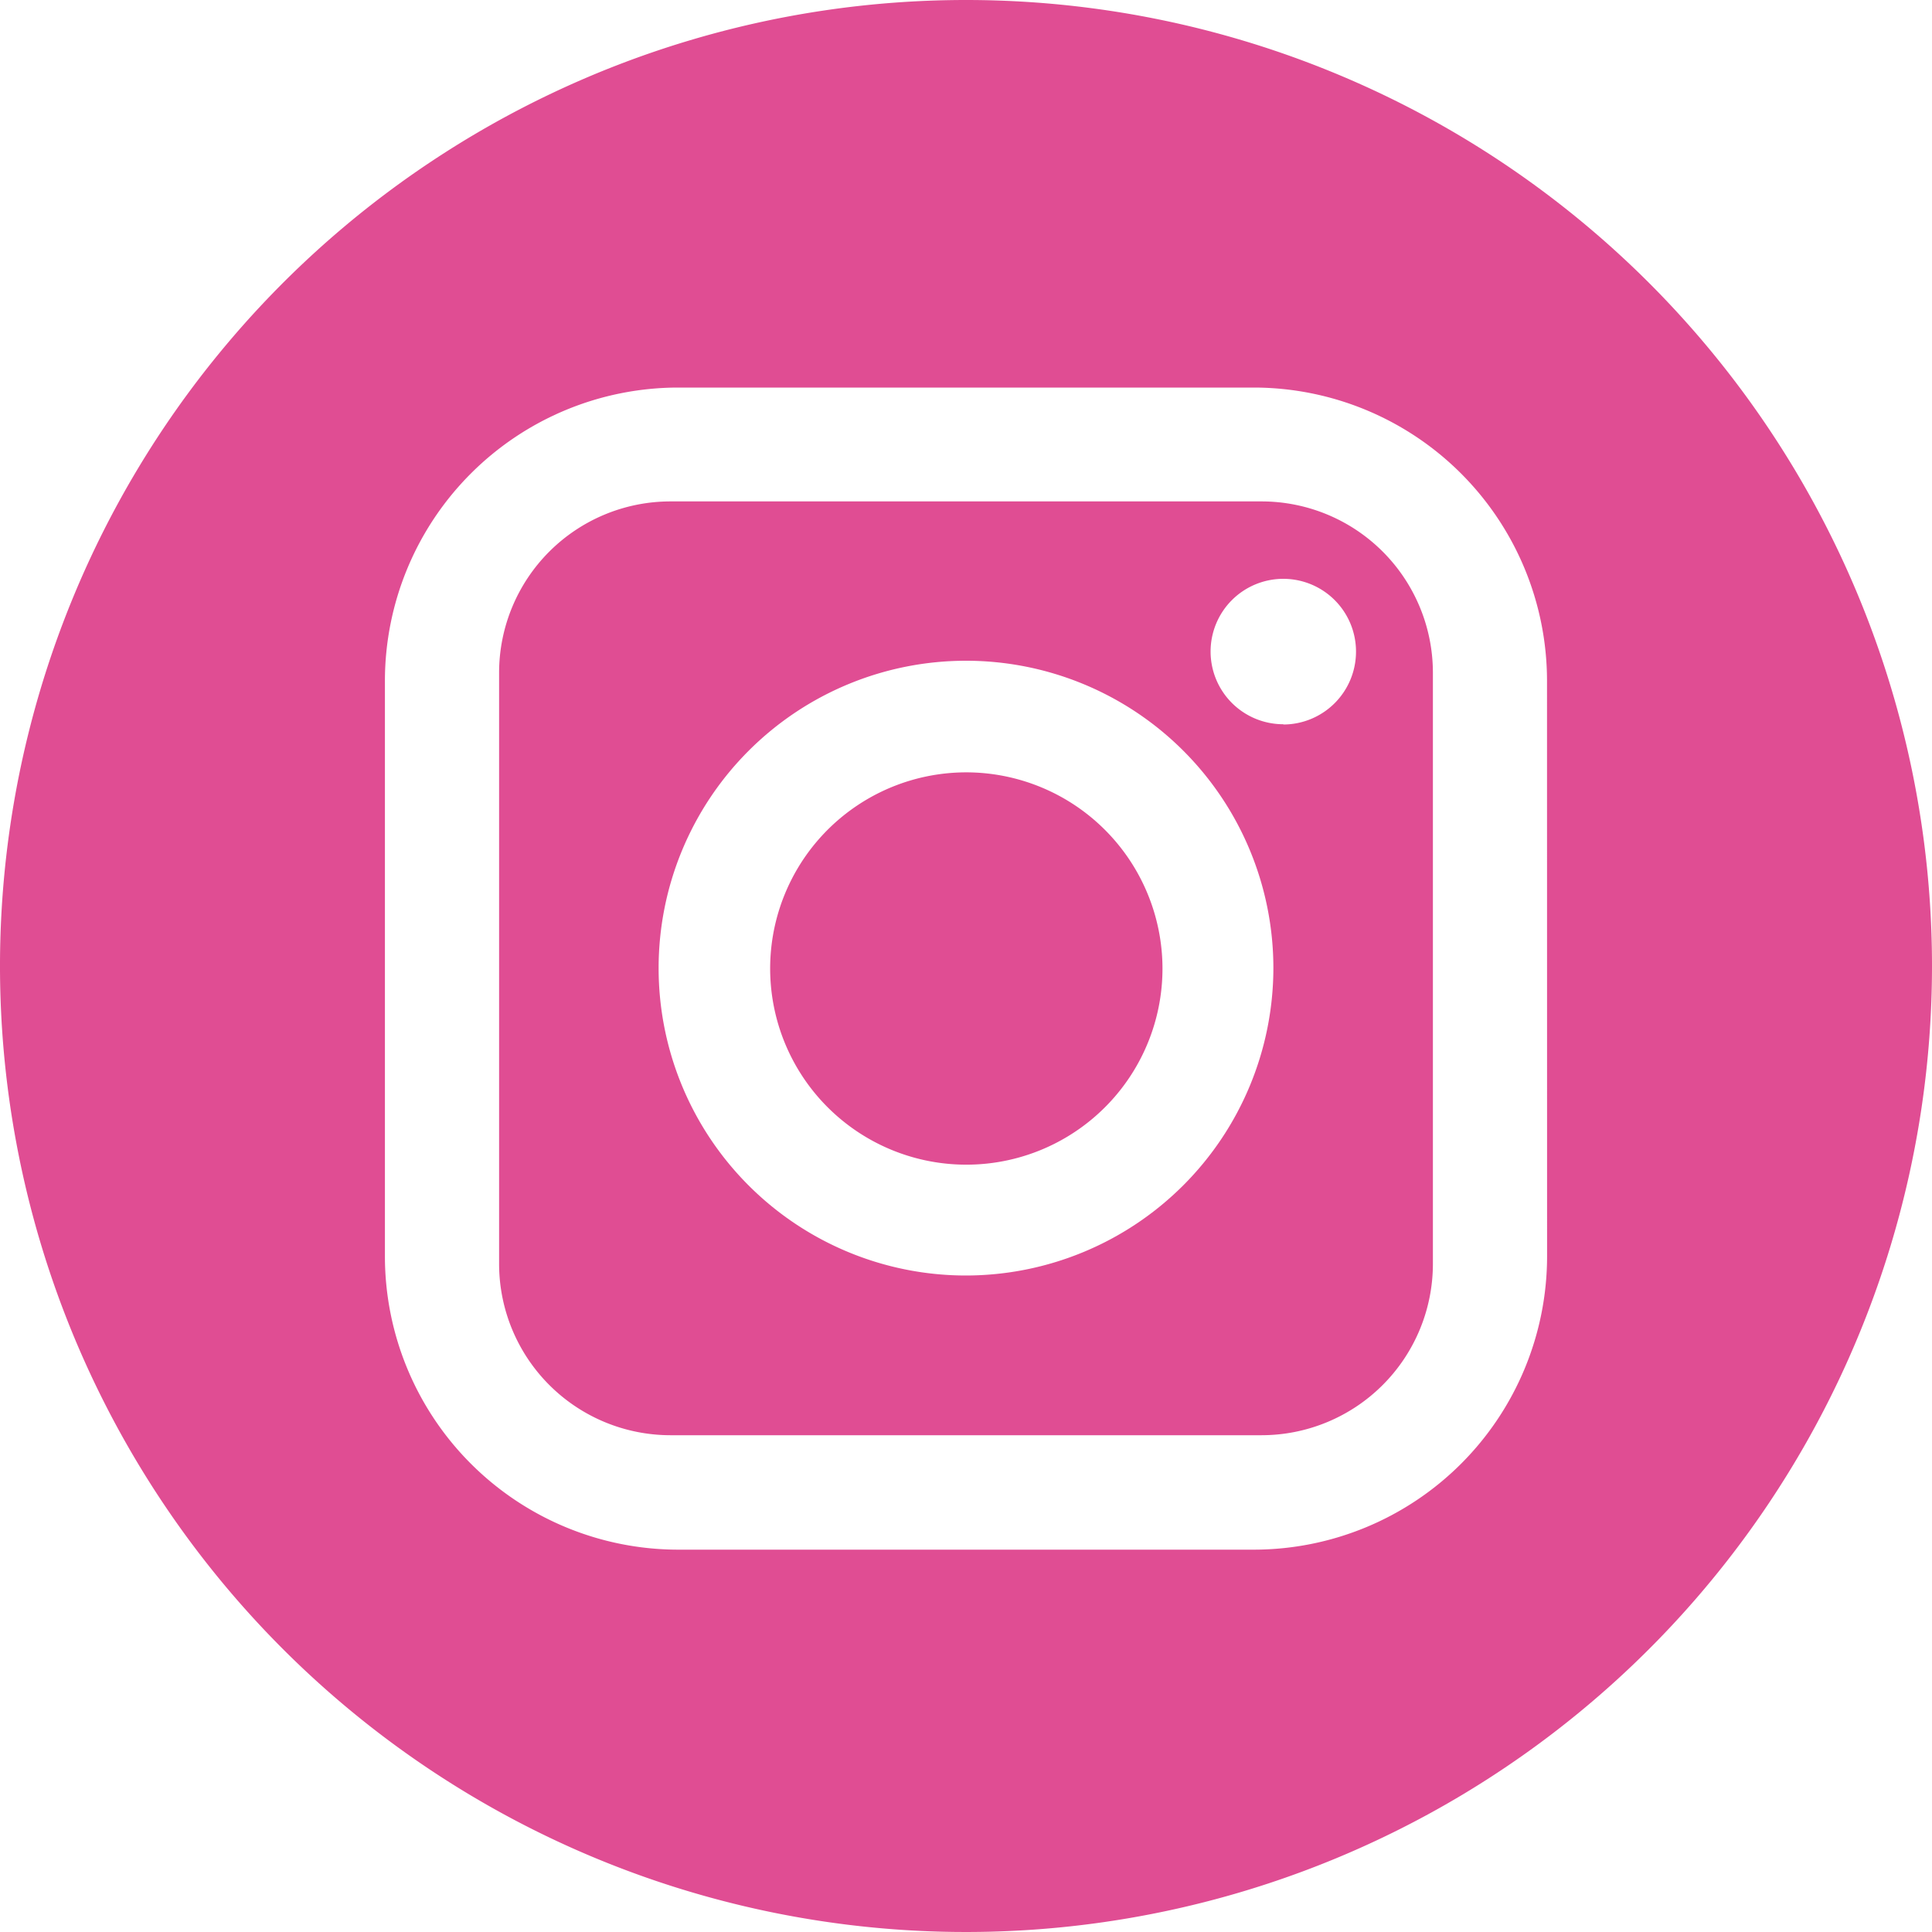
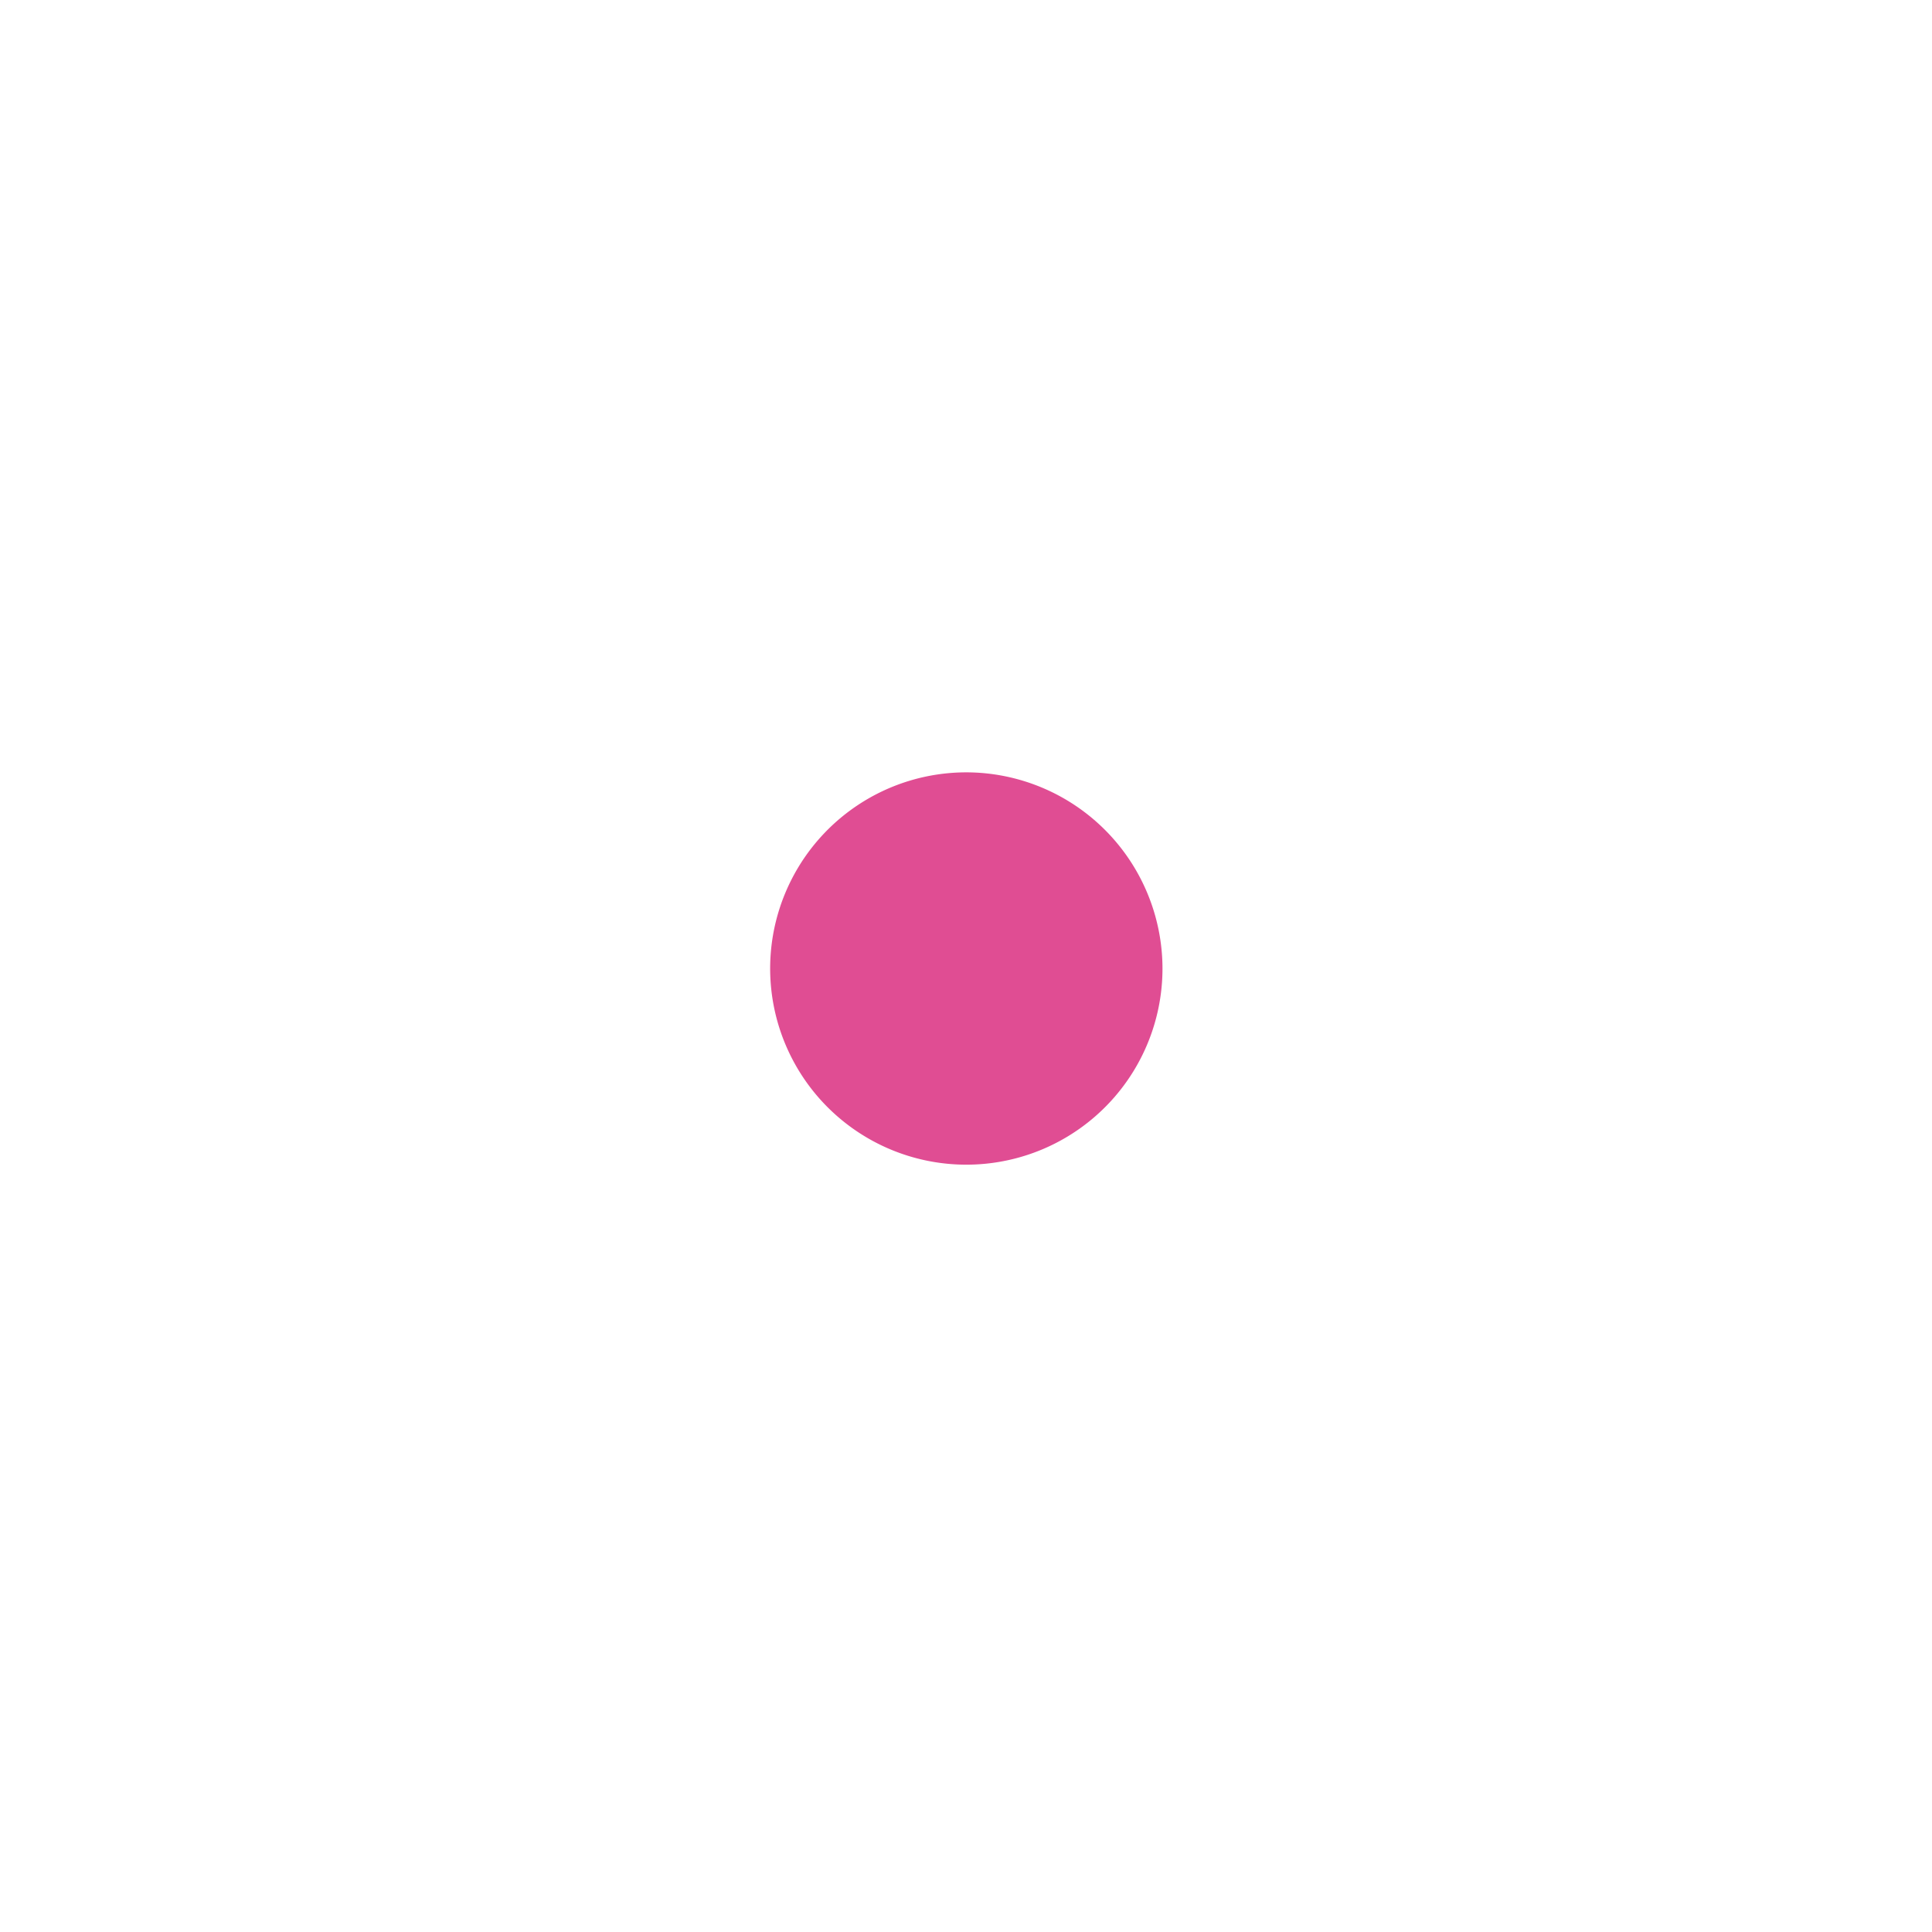
<svg xmlns="http://www.w3.org/2000/svg" width="30" height="30" viewBox="0 0 30 30">
  <defs>
    <style>.a{fill:#e04d93;}</style>
  </defs>
-   <path class="a" d="M35.6,23.88H26.417a2.661,2.661,0,0,0-2.658,2.658v9.183a2.662,2.662,0,0,0,2.658,2.659H35.6a2.662,2.662,0,0,0,2.659-2.659V26.538A2.661,2.661,0,0,0,35.6,23.88ZM31.009,35.9a4.773,4.773,0,1,1,4.773-4.774A4.779,4.779,0,0,1,31.009,35.9Zm4.927-8.56a1.129,1.129,0,1,1,1.129-1.129A1.131,1.131,0,0,1,35.936,27.344Z" transform="translate(-16.009 -16.094)" />
  <path class="a" d="M39.9,36.971a3.046,3.046,0,1,0,3.046,3.045A3.05,3.05,0,0,0,39.9,36.971Z" transform="translate(-24.895 -24.978)" />
-   <path class="a" d="M15,0A15,15,0,1,0,30,15,15,15,0,0,0,15,0Zm9.023,19.511a4.557,4.557,0,0,1-4.552,4.552H10.529a4.557,4.557,0,0,1-4.552-4.552V10.57a4.557,4.557,0,0,1,4.552-4.552h8.941a4.557,4.557,0,0,1,4.552,4.552Z" />
</svg>